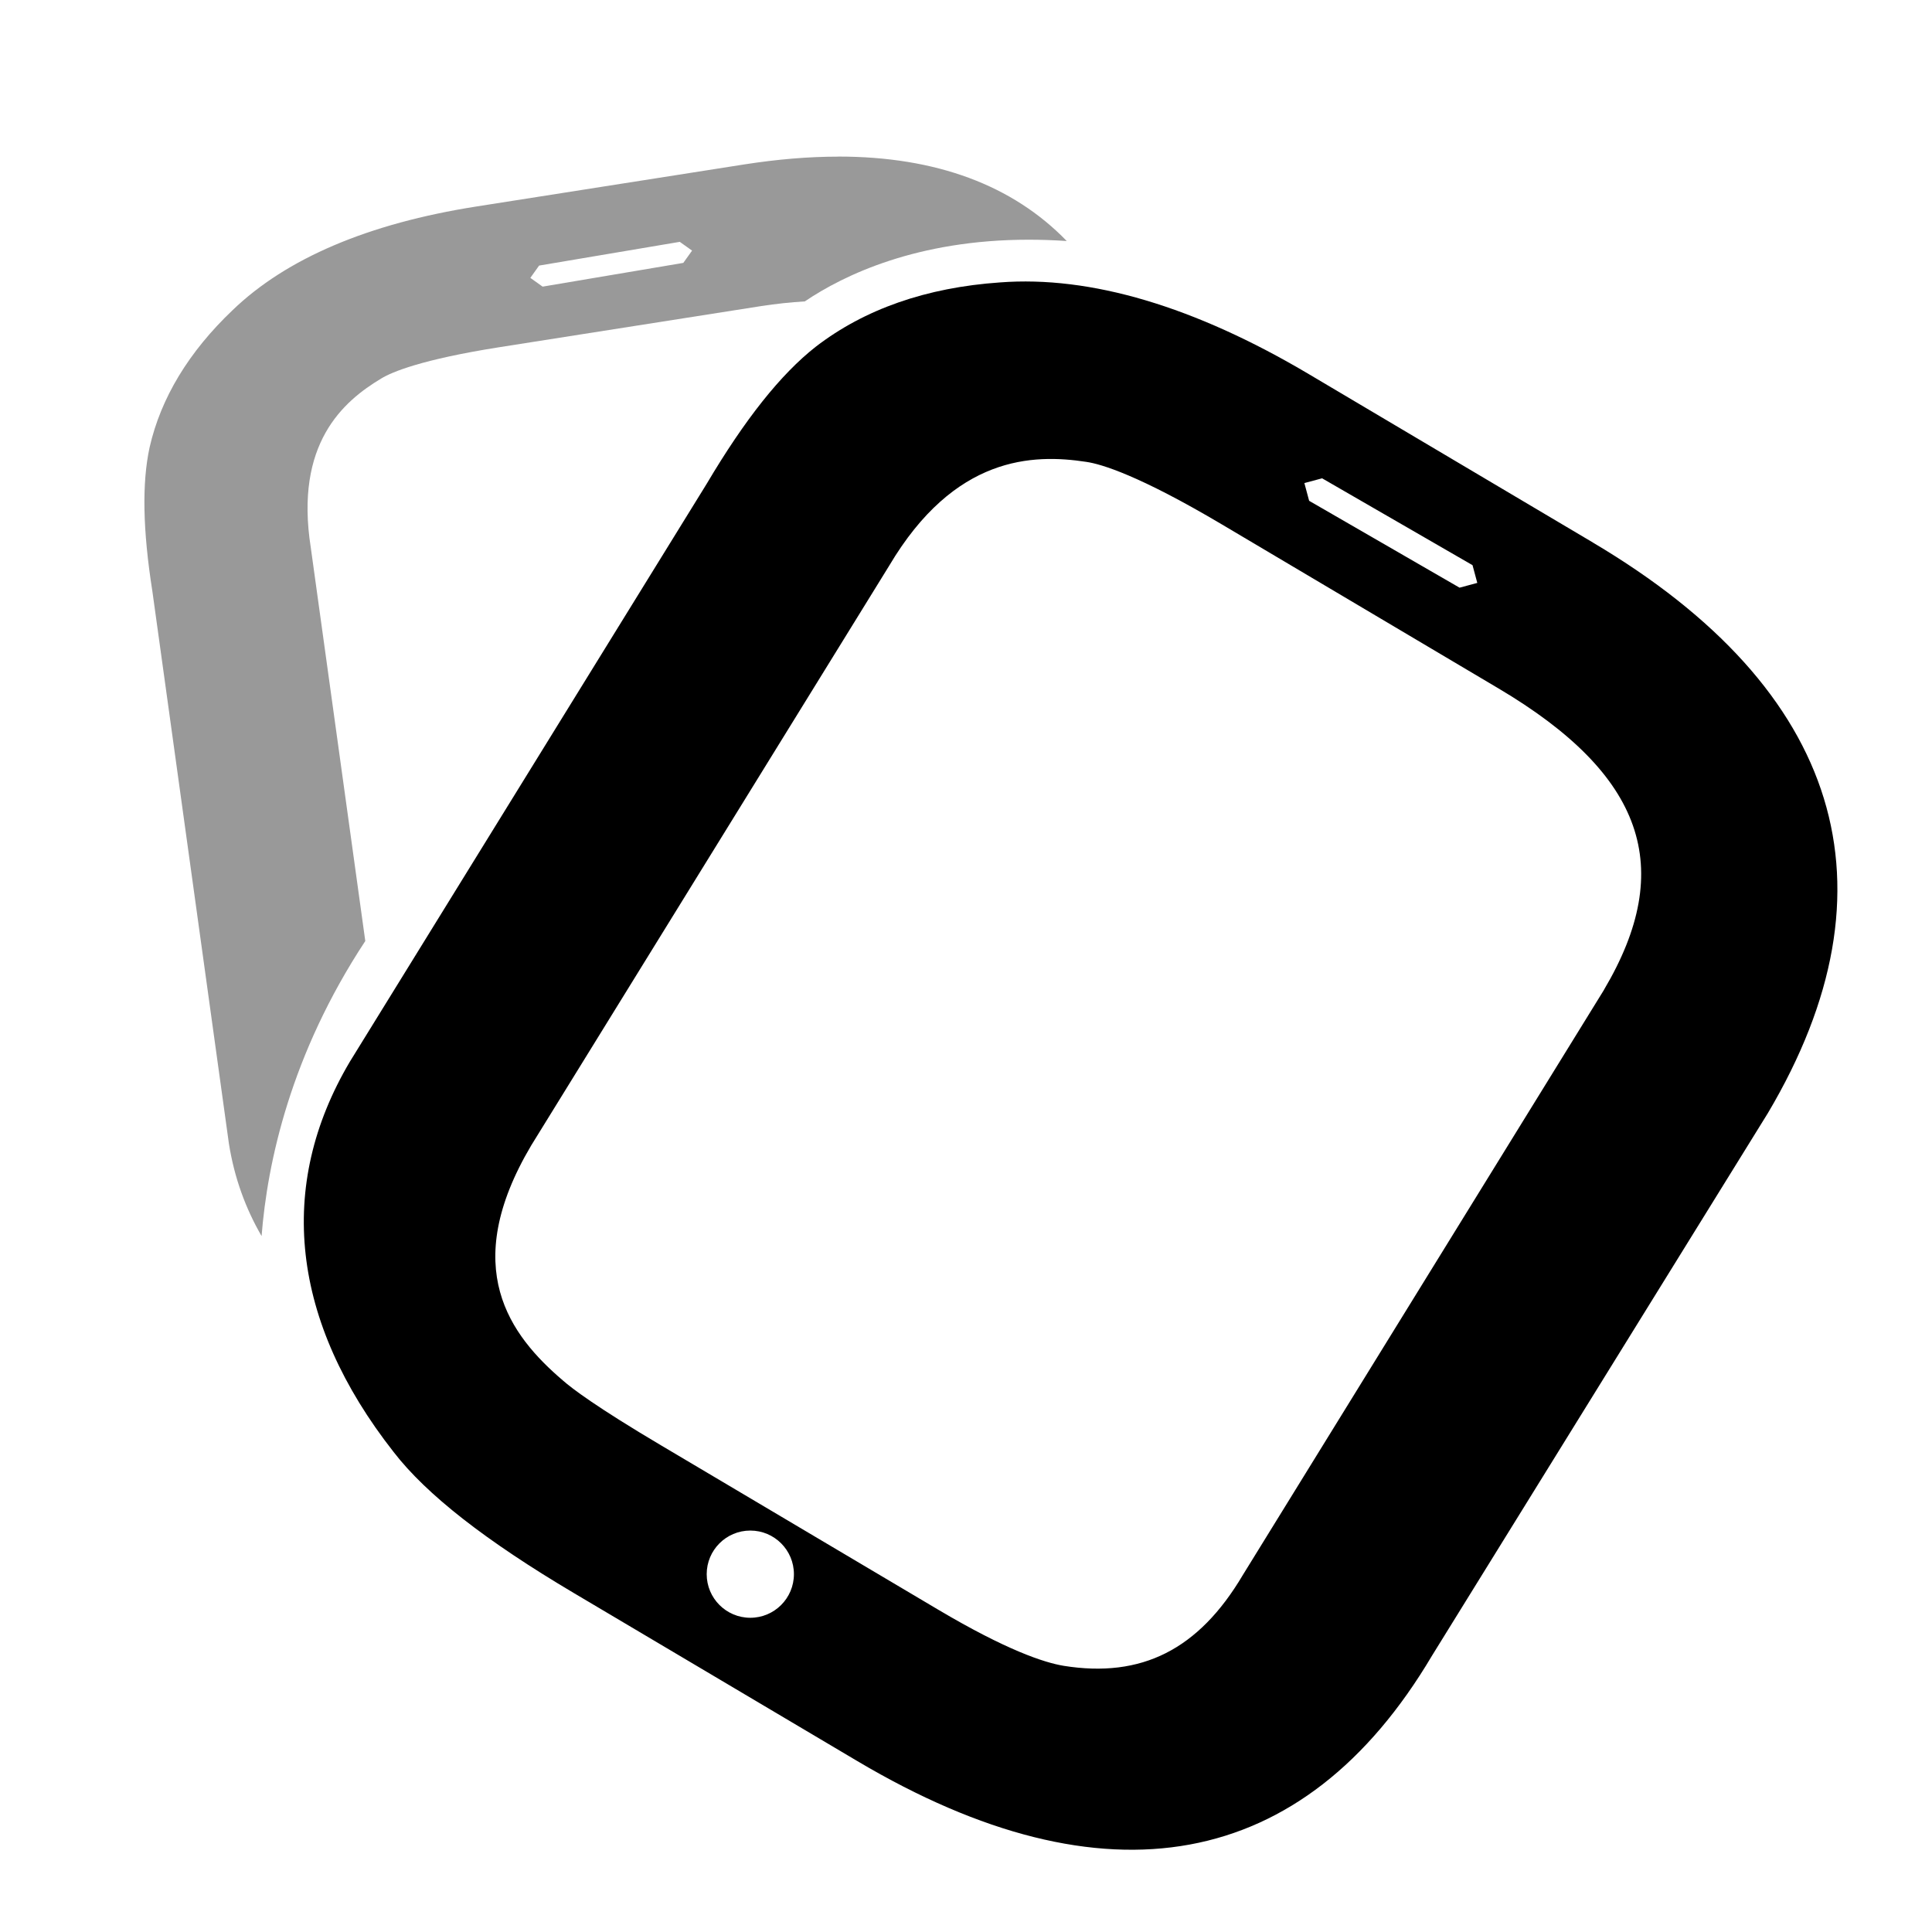
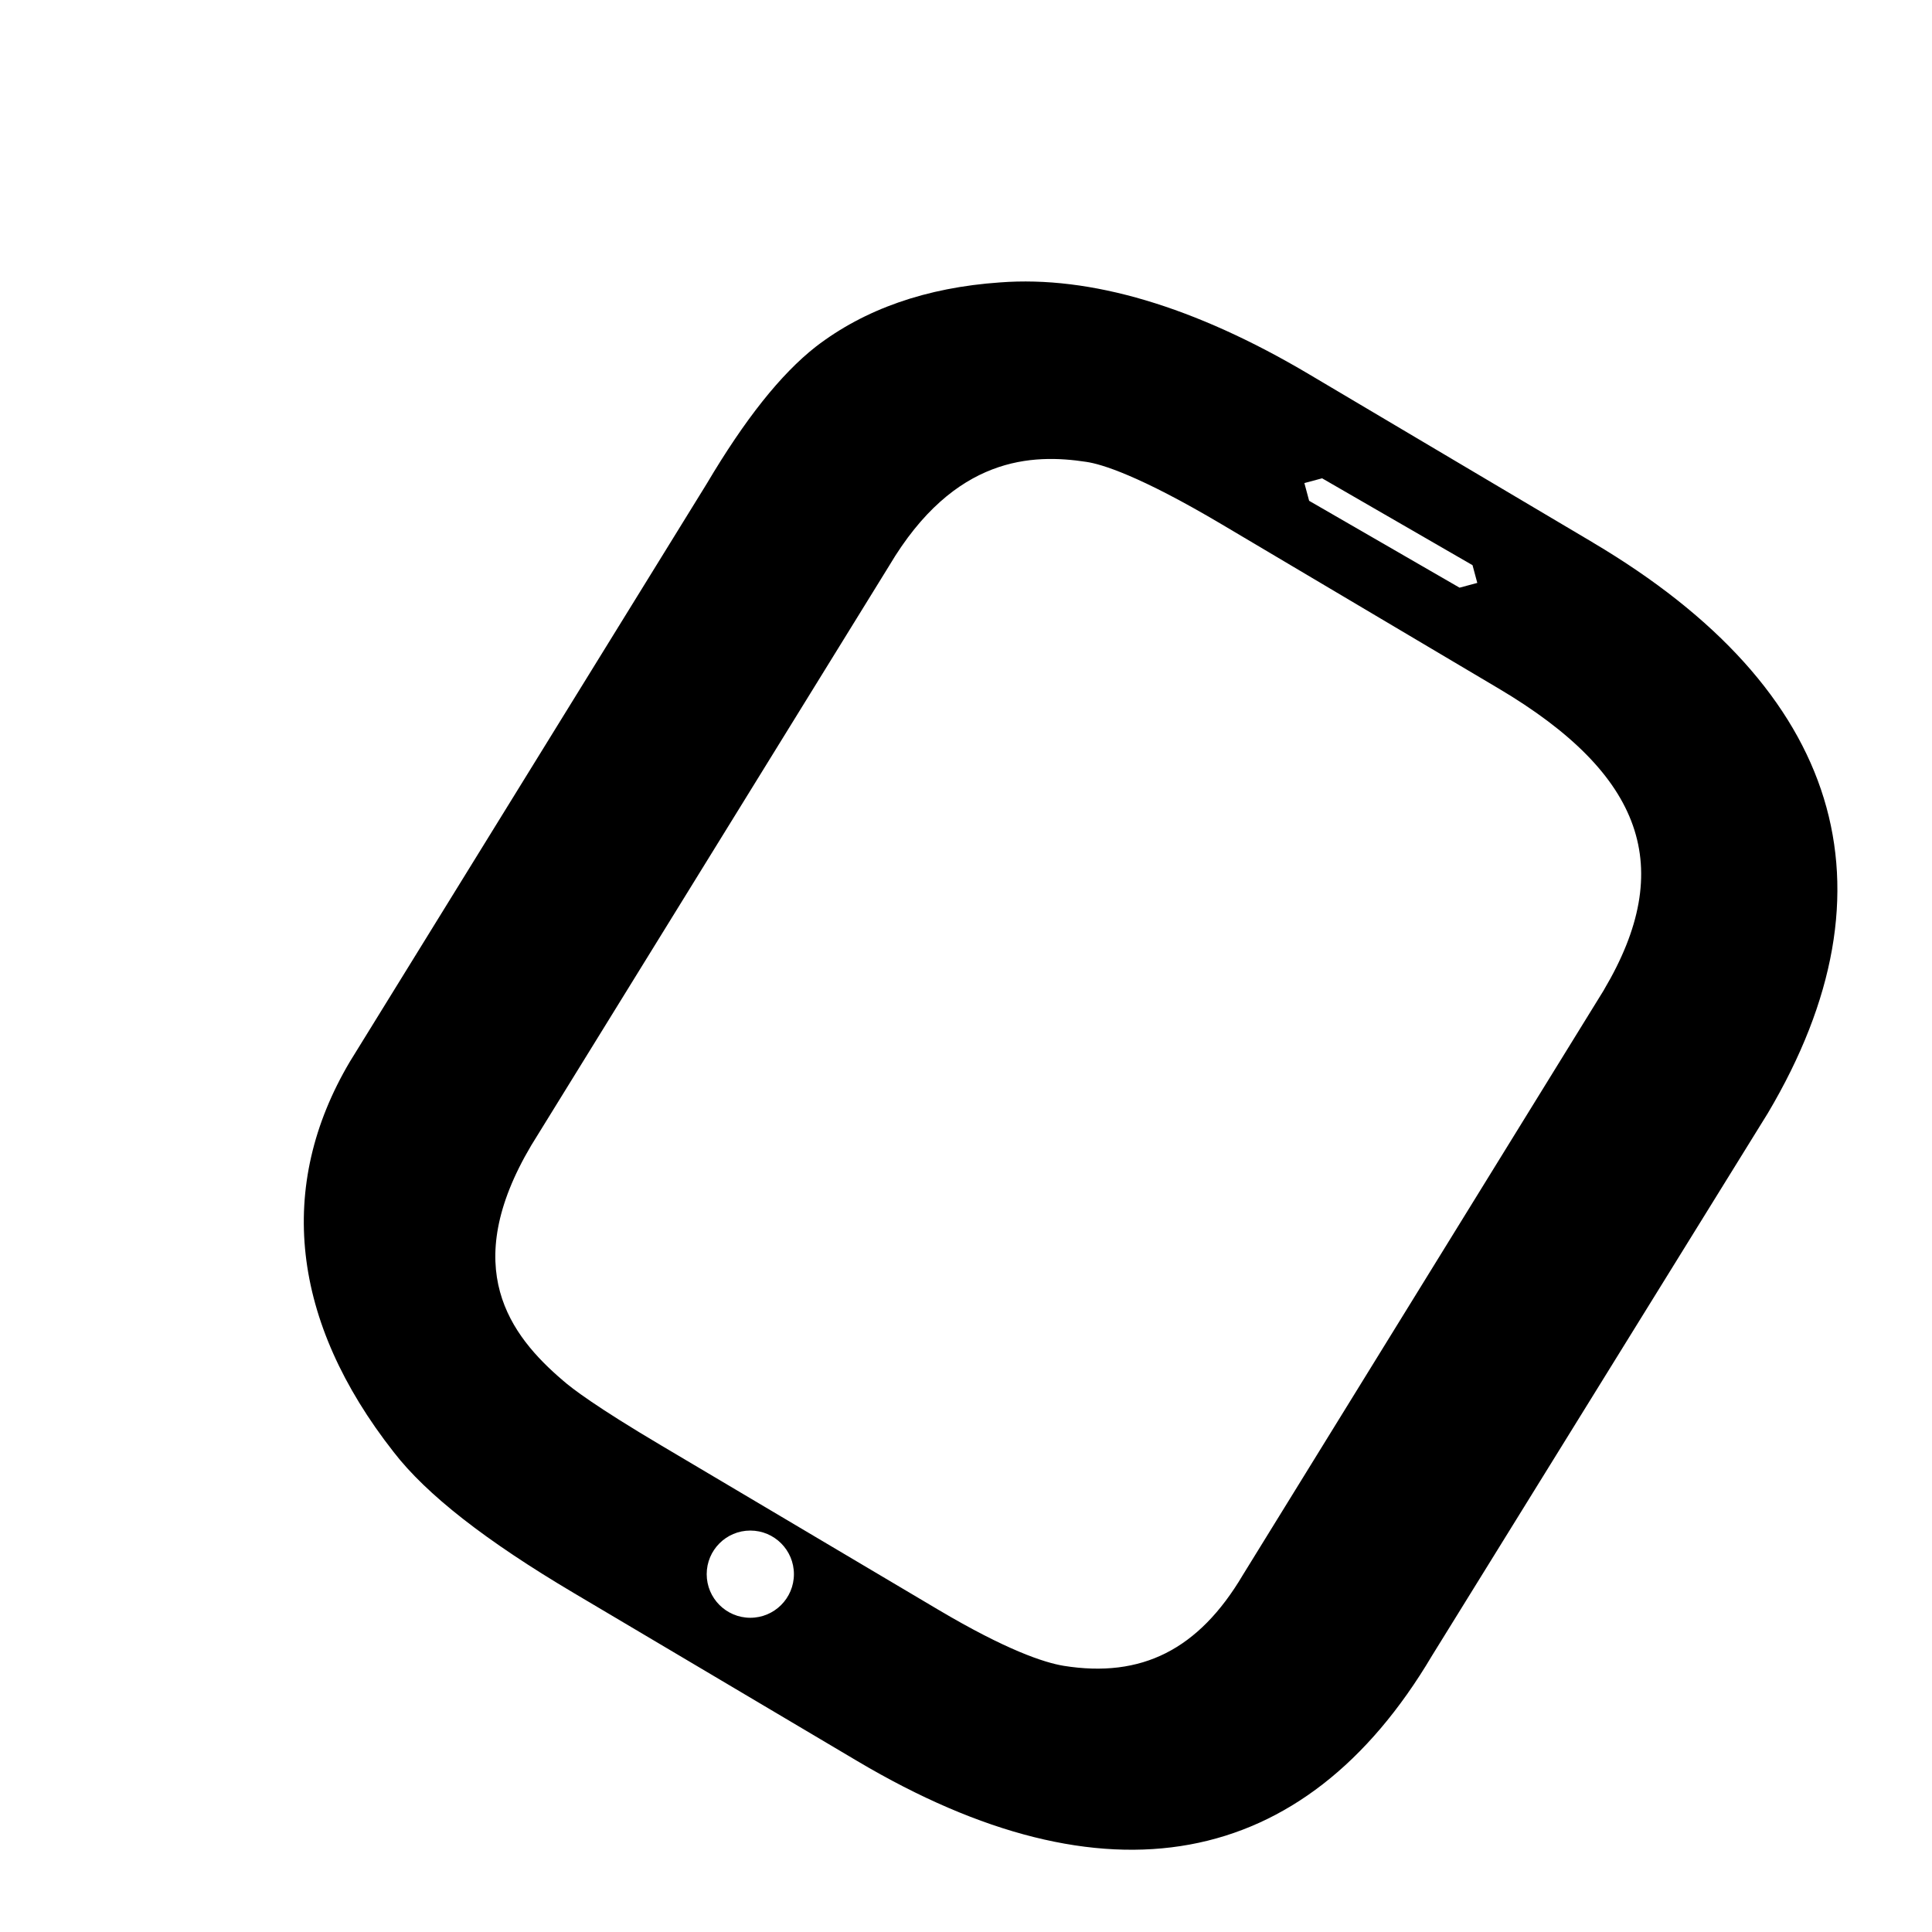
<svg xmlns="http://www.w3.org/2000/svg" viewBox="0 0 28 28" version="1.1">
  <defs>
    <style>
      .cls-1 {
        fill: #999;
      }
    </style>
  </defs>
  <g>
    <g id="Layer_1">
      <g>
        <path d="M23.088,7.864l-4.118-2.441c-1.658-.983-3.166-1.43-4.478-1.33-1.066.074-1.963.387-2.672.934-.506.398-1.023,1.048-1.579,1.986l-5.169,8.371c-1.072,1.808-.852,3.767.633,5.66.475.615,1.33,1.284,2.614,2.045l4.108,2.435c3.592,2.13,6.471,1.602,8.325-1.526l4.87-7.867c1.941-3.274,1.065-6.133-2.535-8.267M18.904,7.001l.257-.069,2.18,1.259.069.257-.257.069-2.18-1.259-.069-.257M10.874,23.446c-.349,0-.632-.283-.632-.632s.283-.632.632-.632.632.283.632.632-.283.632-.632.632M23.248,14.343l-5.237,8.485c-.639,1.079-1.466,1.496-2.597,1.314-.282-.047-.826-.226-1.818-.814l-4.009-2.377c-.945-.56-1.296-.827-1.429-.944-.766-.654-1.511-1.633-.459-3.407l5.187-8.4c.947-1.597,2.083-1.625,2.859-1.506.216.032.758.192,1.963.906l4.009,2.377c2.107,1.249,2.579,2.596,1.53,4.366" />
-         <path d="M7.864,4.154l-.178-.127.127-.178,2.039-.344.178.127-.127.178-2.039.344M12.148,2.27c-.426,0-.881.038-1.362.113l-3.884.61c-1.564.246-2.753.752-3.531,1.502-.636.605-1.04,1.273-1.203,1.989-.112.517-.099,1.199.04,2.083l1.109,8.004c.079.501.244.946.474,1.343.084-1.068.421-2.633,1.503-4.276l-.79-5.703c-.236-1.506.468-2.118,1.022-2.45.153-.093.581-.275,1.717-.454l3.782-.594c.226-.035.438-.057.639-.069.568-.384,1.633-.894,3.243-.894.178,0,.362.006.553.019-.784-.81-1.895-1.224-3.311-1.224" class="cls-1" />
      </g>
    </g>
  </g>
</svg>